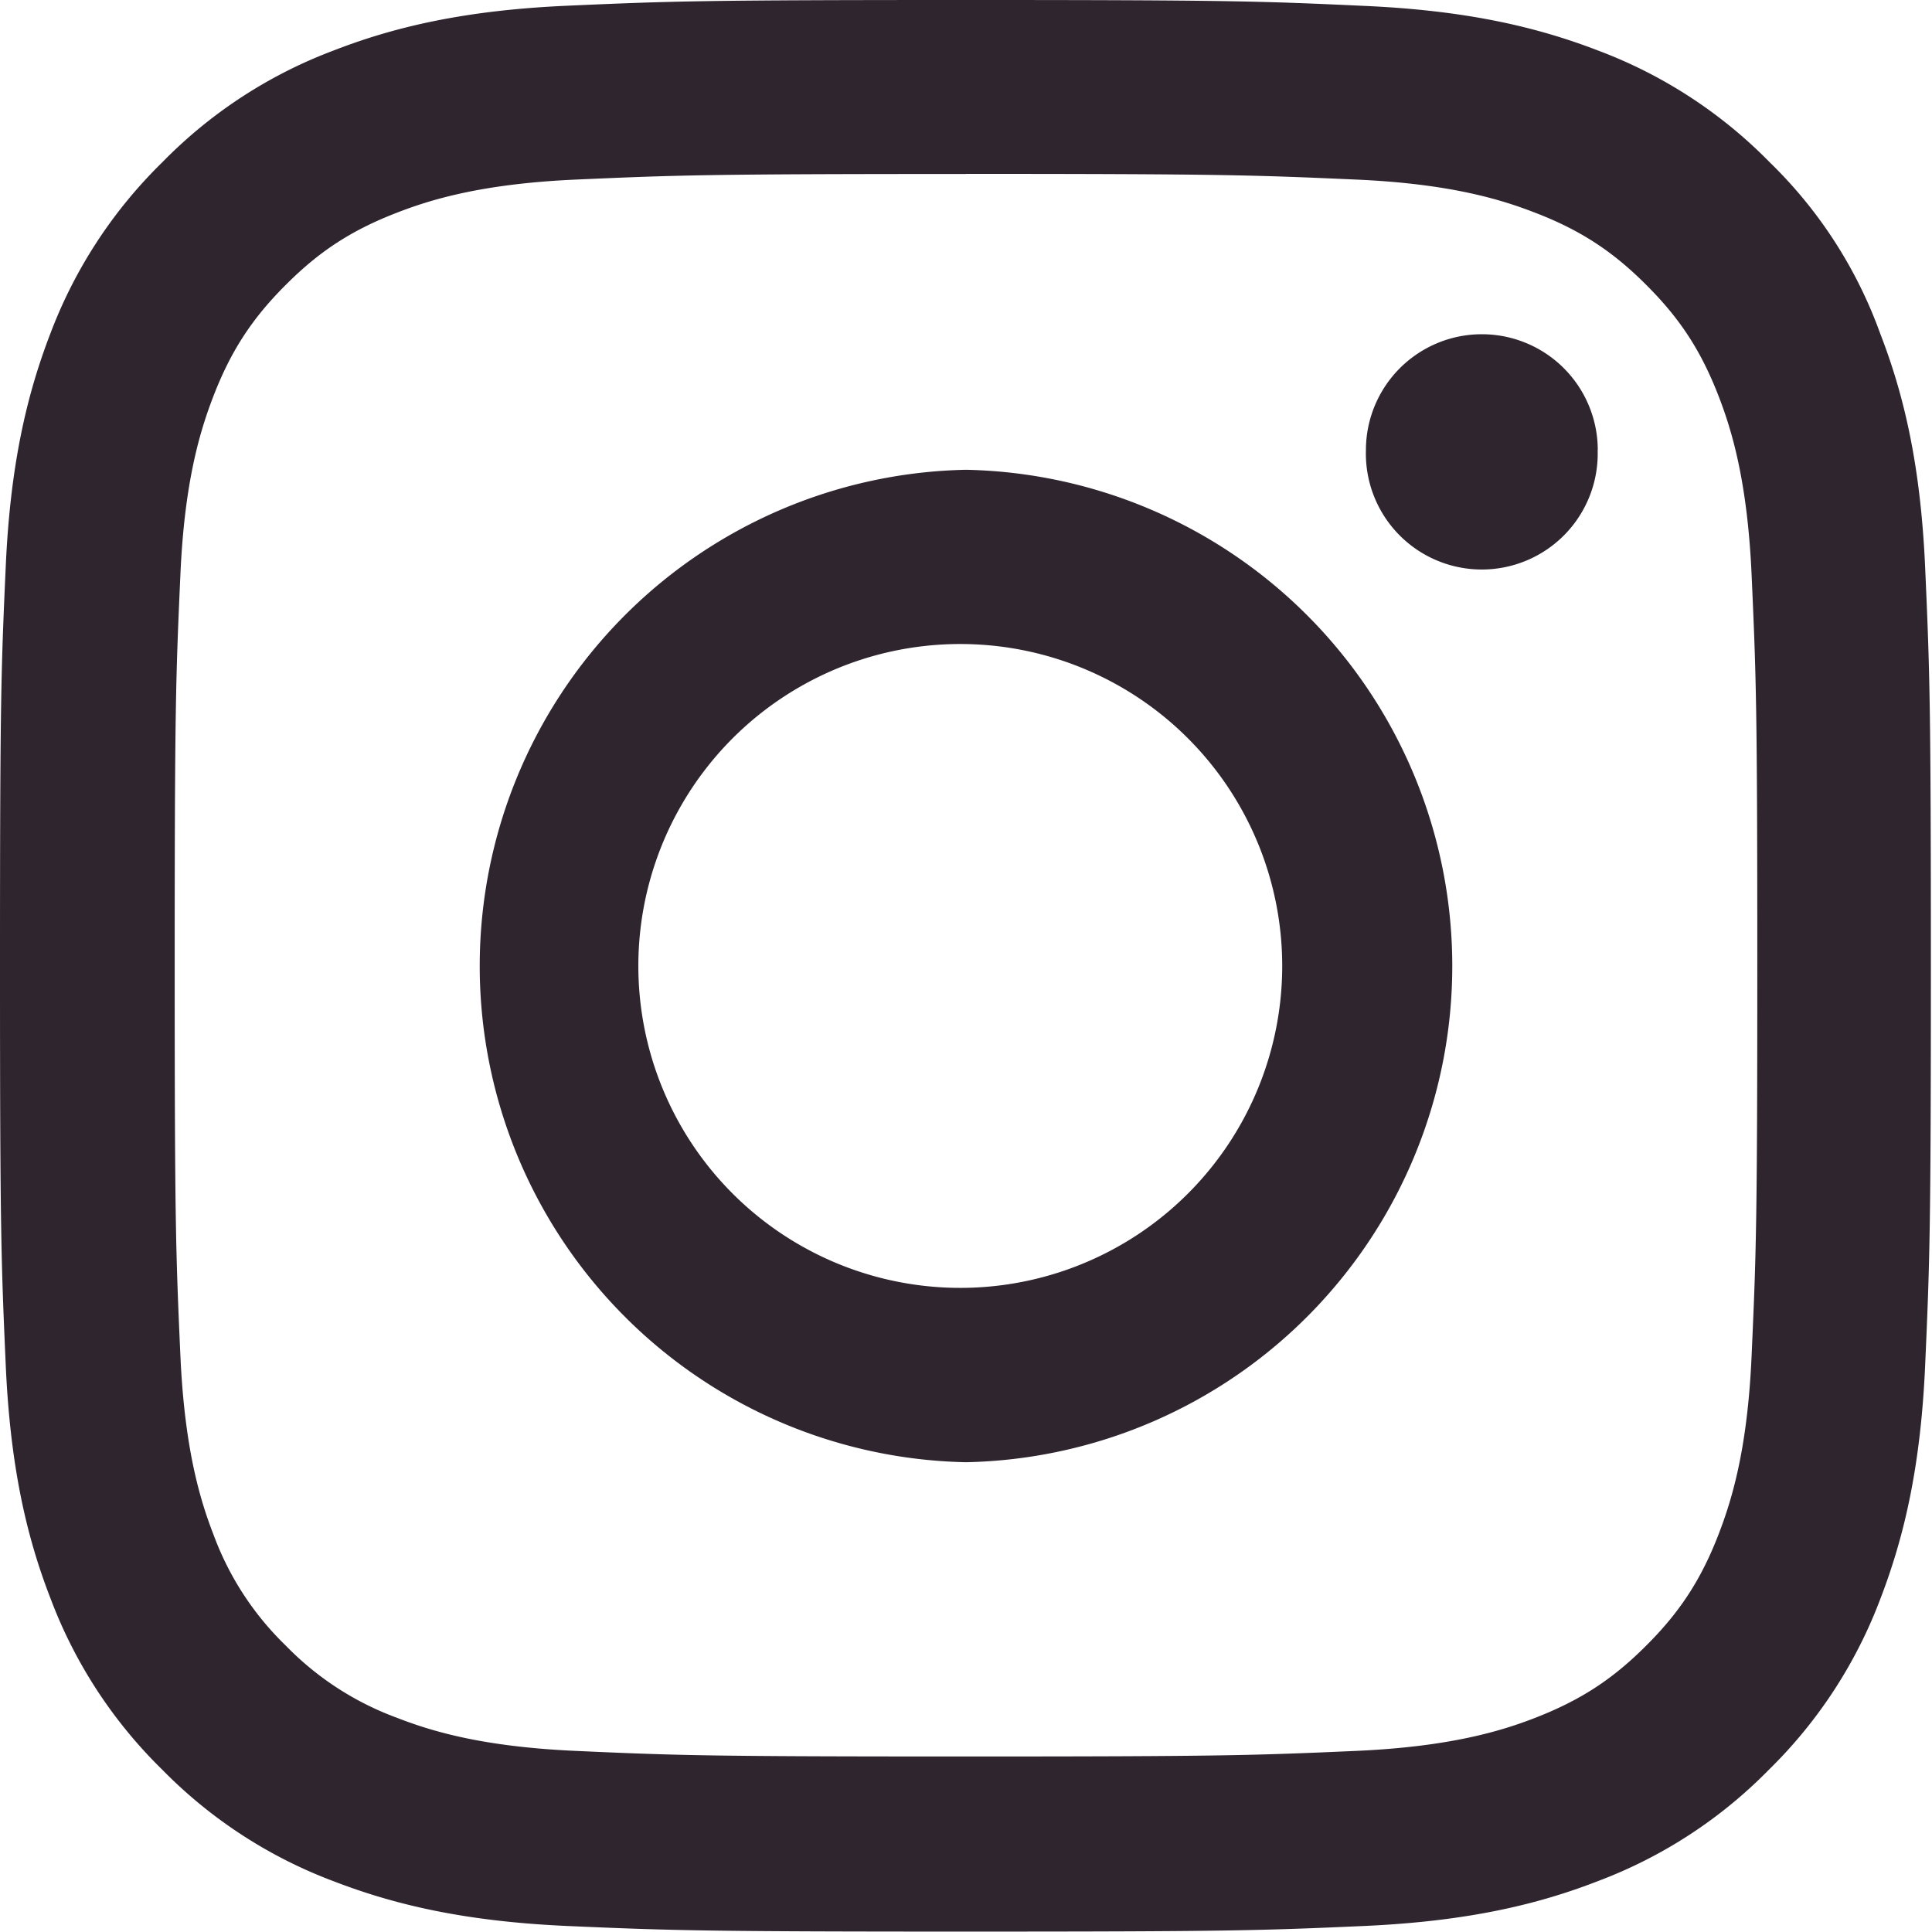
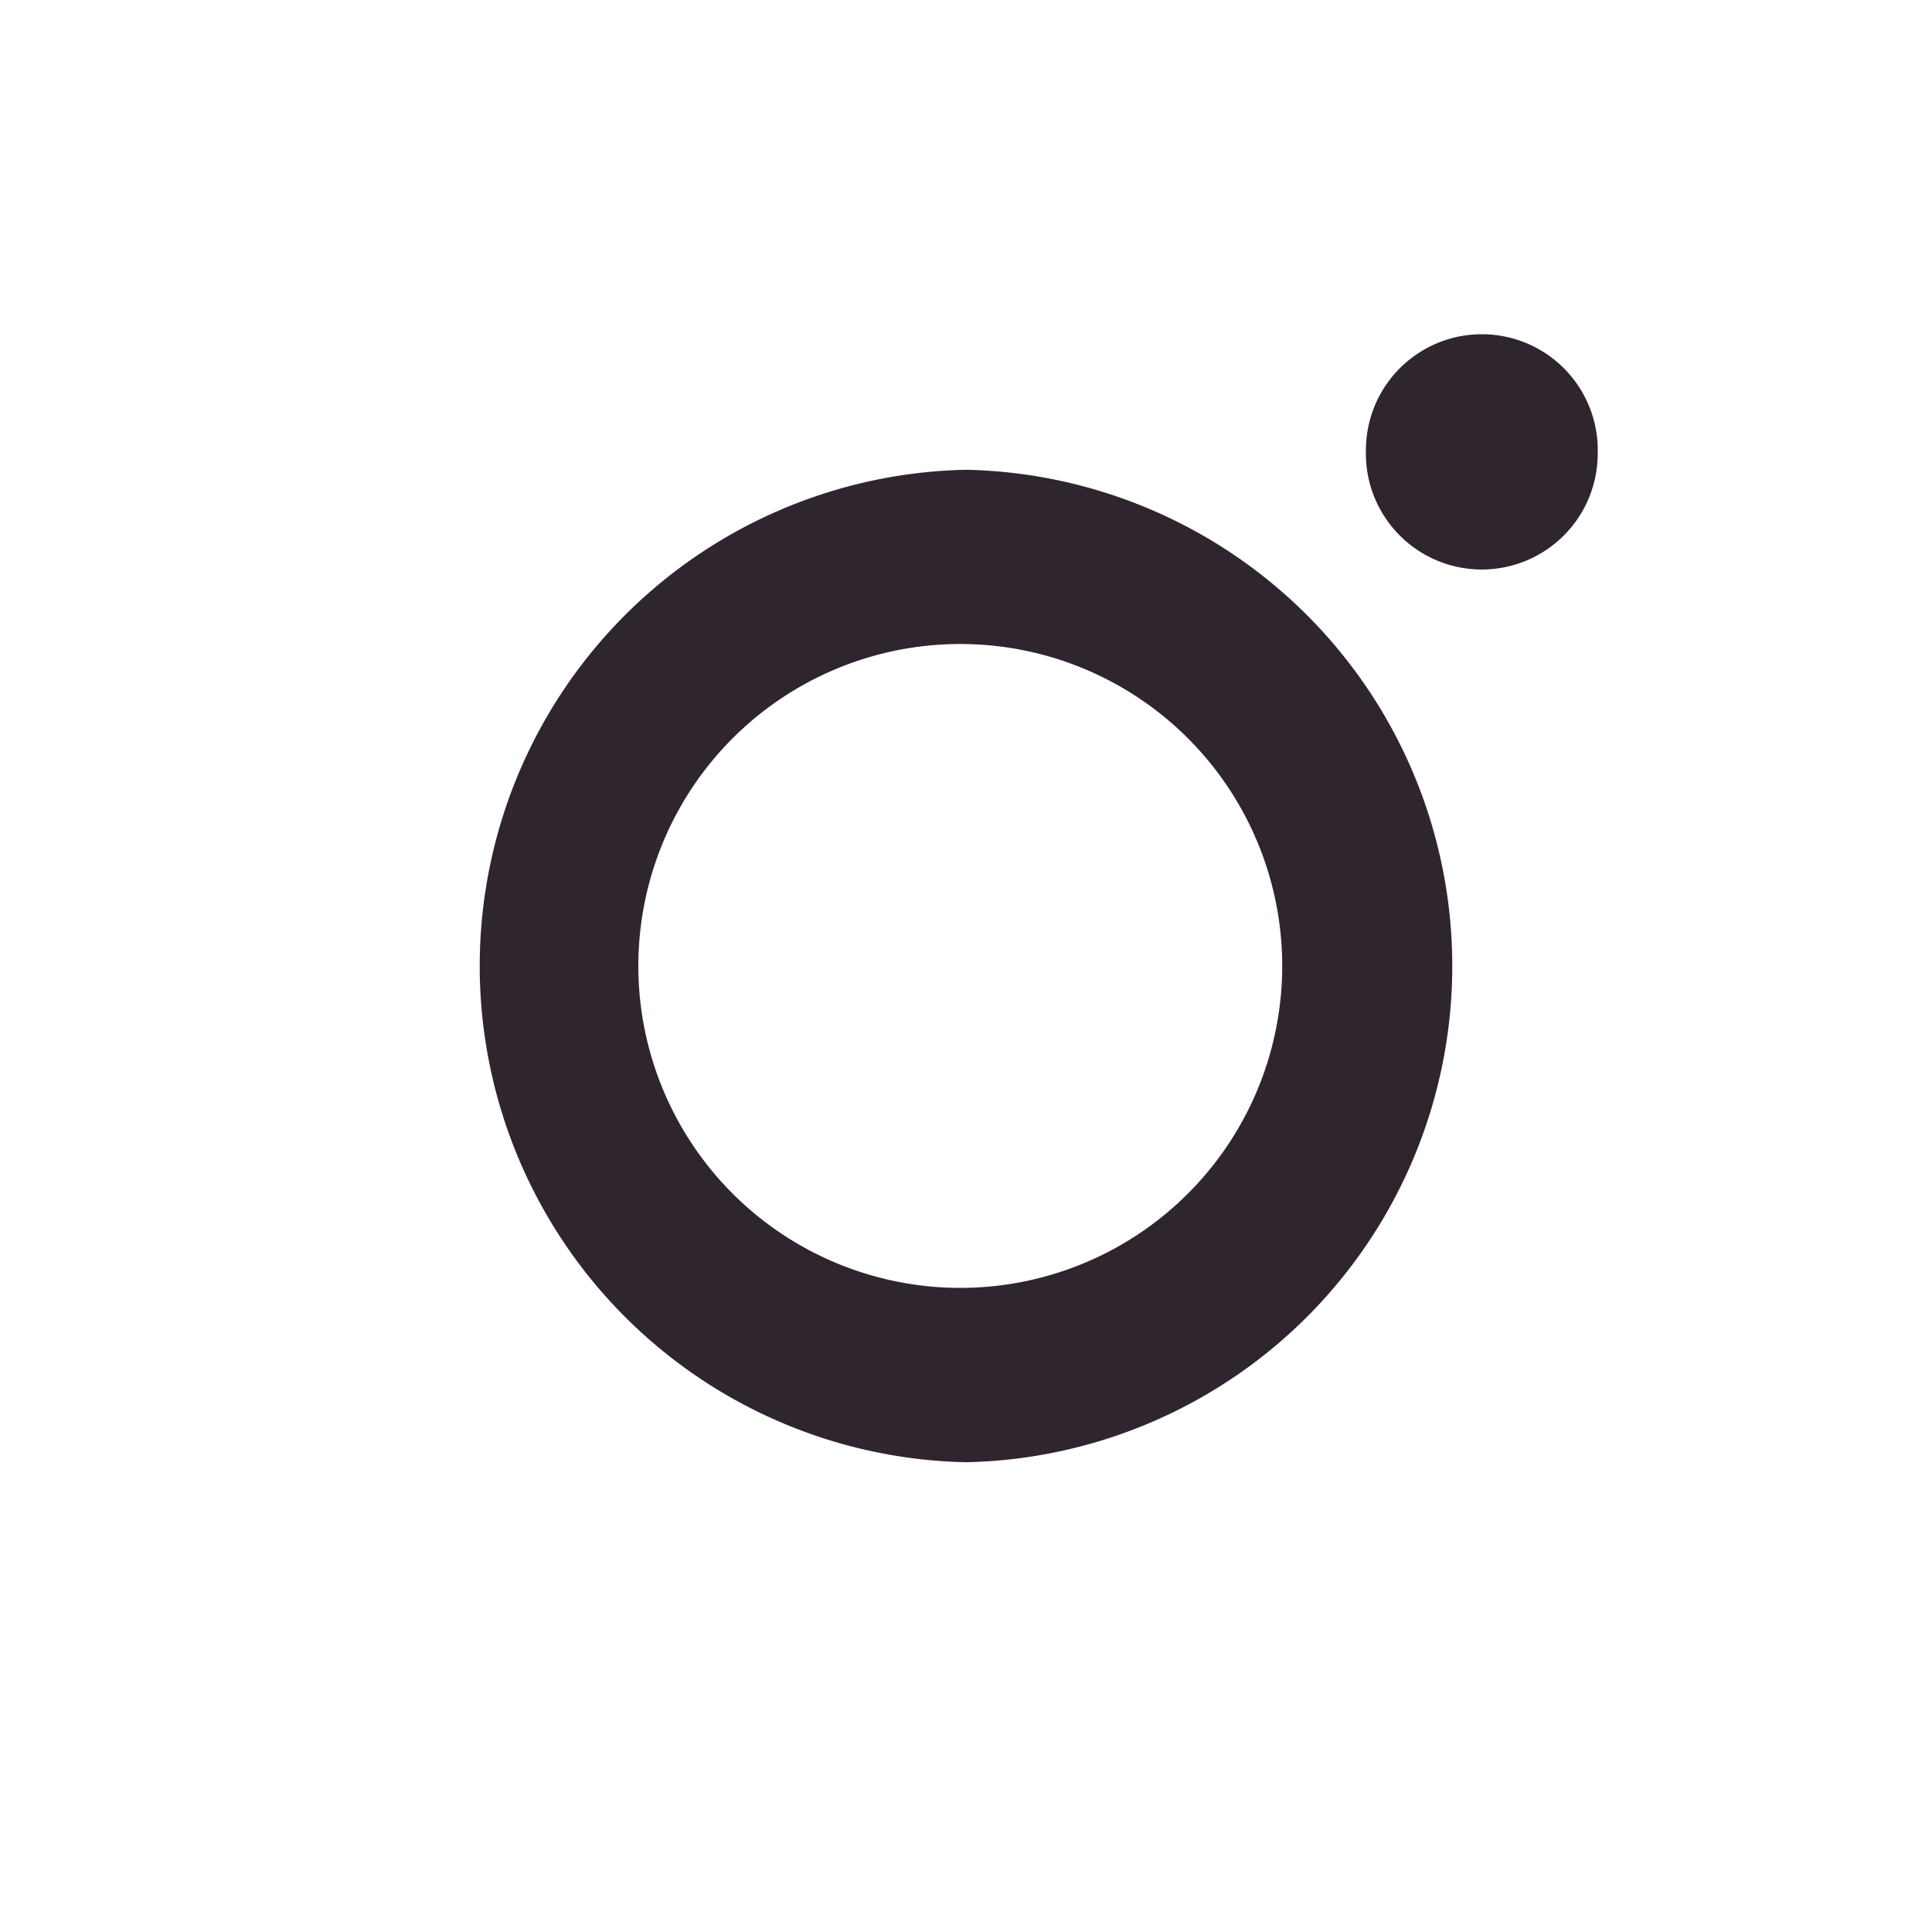
<svg xmlns="http://www.w3.org/2000/svg" width="19" height="19" viewBox="0 0 19 19">
  <g fill="#2F252F" fill-rule="nonzero">
-     <path d="M9.5 1.71c2.538 0 2.839.012 3.837.056.928.041 1.429.197 1.763.327.441.17.76.378 1.09.709.335.334.539.65.71 1.09.13.335.285.84.326 1.763.045 1.002.056 1.303.056 3.838 0 2.538-.011 2.838-.056 3.837-.04.927-.197 1.428-.326 1.762-.171.442-.379.761-.71 1.091-.333.334-.649.538-1.09.71-.334.13-.839.285-1.763.326-1.002.044-1.302.055-3.837.055-2.538 0-2.839-.01-3.837-.055-.928-.041-1.429-.197-1.763-.327a2.938 2.938 0 0 1-1.09-.709 2.922 2.922 0 0 1-.71-1.09c-.13-.335-.285-.84-.326-1.763-.045-1.002-.056-1.303-.056-3.837 0-2.539.011-2.84.056-3.838.04-.927.197-1.428.326-1.762.171-.442.379-.761.71-1.091.333-.334.649-.538 1.09-.709.334-.13.839-.286 1.763-.327.998-.044 1.299-.055 3.837-.055ZM9.5 0C6.92 0 6.598.011 5.585.056 4.575.1 3.882.263 3.28.497a4.637 4.637 0 0 0-1.684 1.099 4.655 4.655 0 0 0-1.099 1.68C.263 3.883.1 4.573.056 5.582.01 6.598 0 6.921 0 9.5c0 2.58.011 2.902.056 3.915.044 1.01.207 1.703.441 2.305a4.637 4.637 0 0 0 1.099 1.684 4.643 4.643 0 0 0 1.68 1.095c.606.234 1.296.397 2.305.442 1.013.044 1.336.055 3.915.055 2.58 0 2.902-.01 3.915-.055 1.01-.045 1.704-.208 2.305-.442a4.643 4.643 0 0 0 1.68-1.095 4.644 4.644 0 0 0 1.096-1.68c.233-.606.397-1.296.441-2.305.045-1.013.056-1.336.056-3.915 0-2.58-.011-2.902-.056-3.915-.044-1.01-.208-1.704-.441-2.305a4.45 4.45 0 0 0-1.088-1.688A4.644 4.644 0 0 0 15.724.5c-.606-.234-1.296-.397-2.305-.442C12.402.011 12.079 0 9.5 0Z" />
    <path d="M9.5 4.62a4.881 4.881 0 0 0 0 9.76 4.881 4.881 0 0 0 0-9.76Zm0 8.045a3.166 3.166 0 1 1 0-6.331 3.166 3.166 0 0 1 0 6.331ZM15.712 4.427a1.14 1.14 0 1 1-2.279 0 1.14 1.14 0 0 1 2.28 0Z" />
  </g>
</svg>